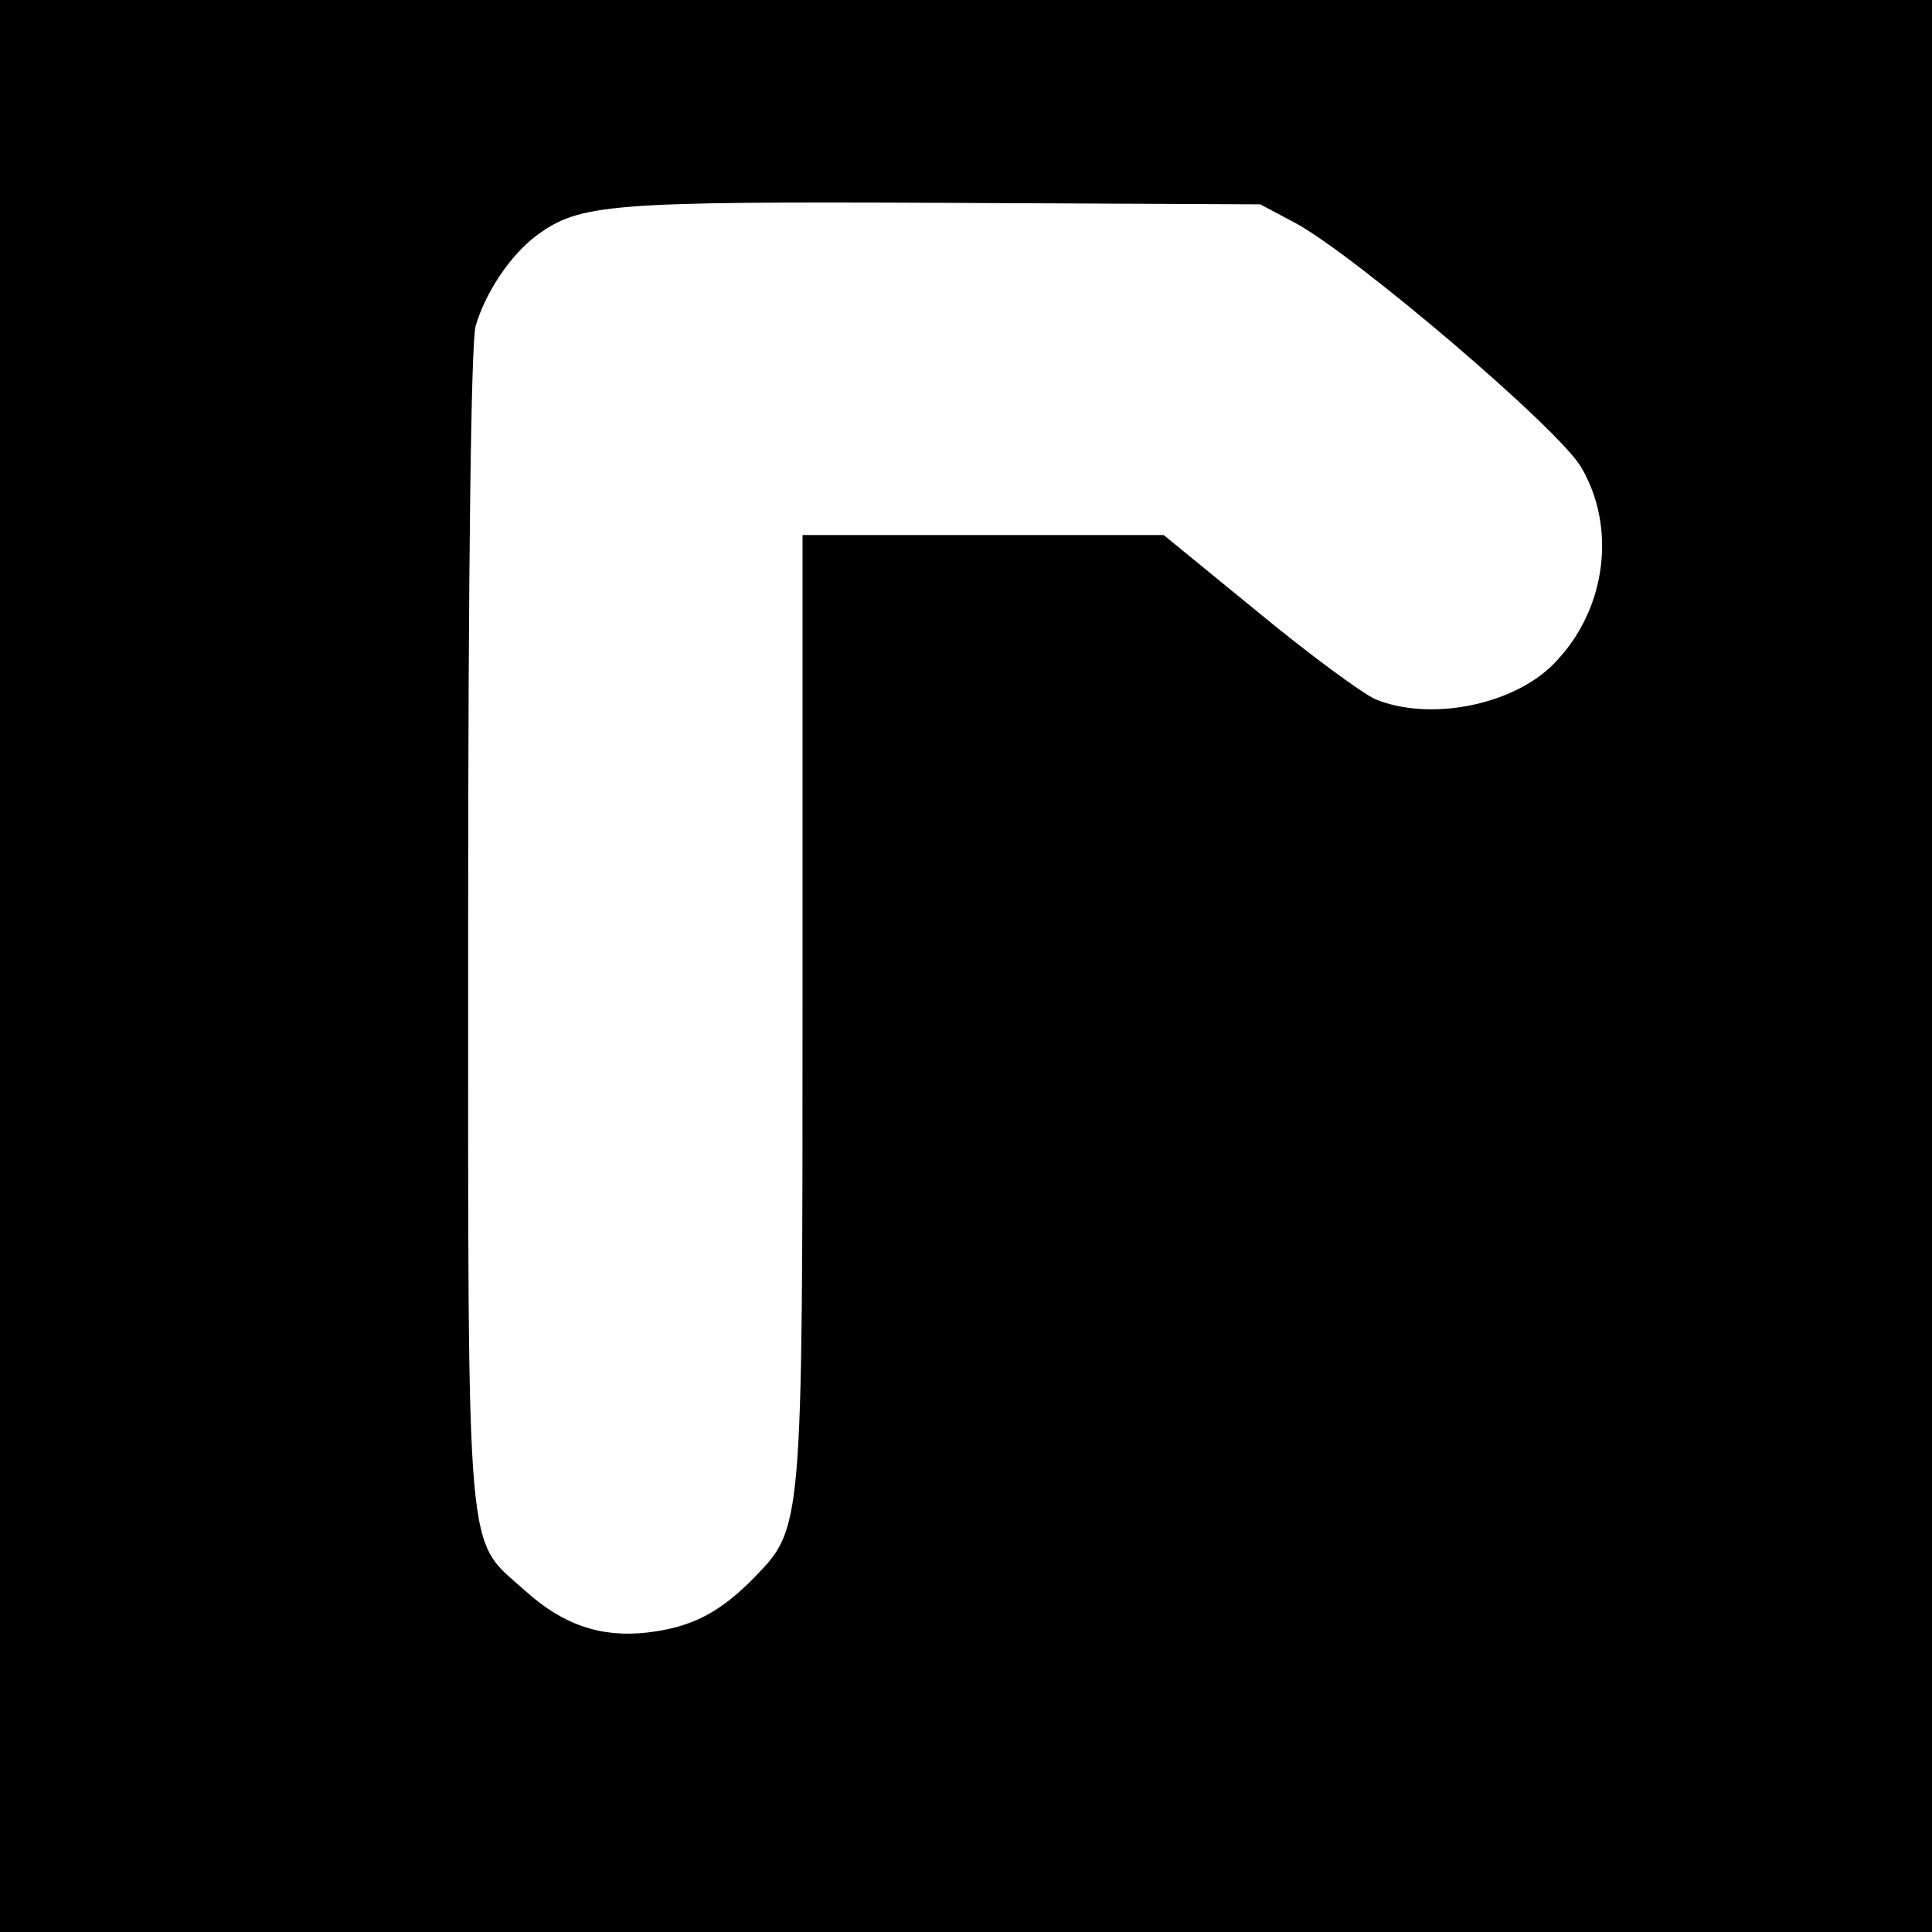
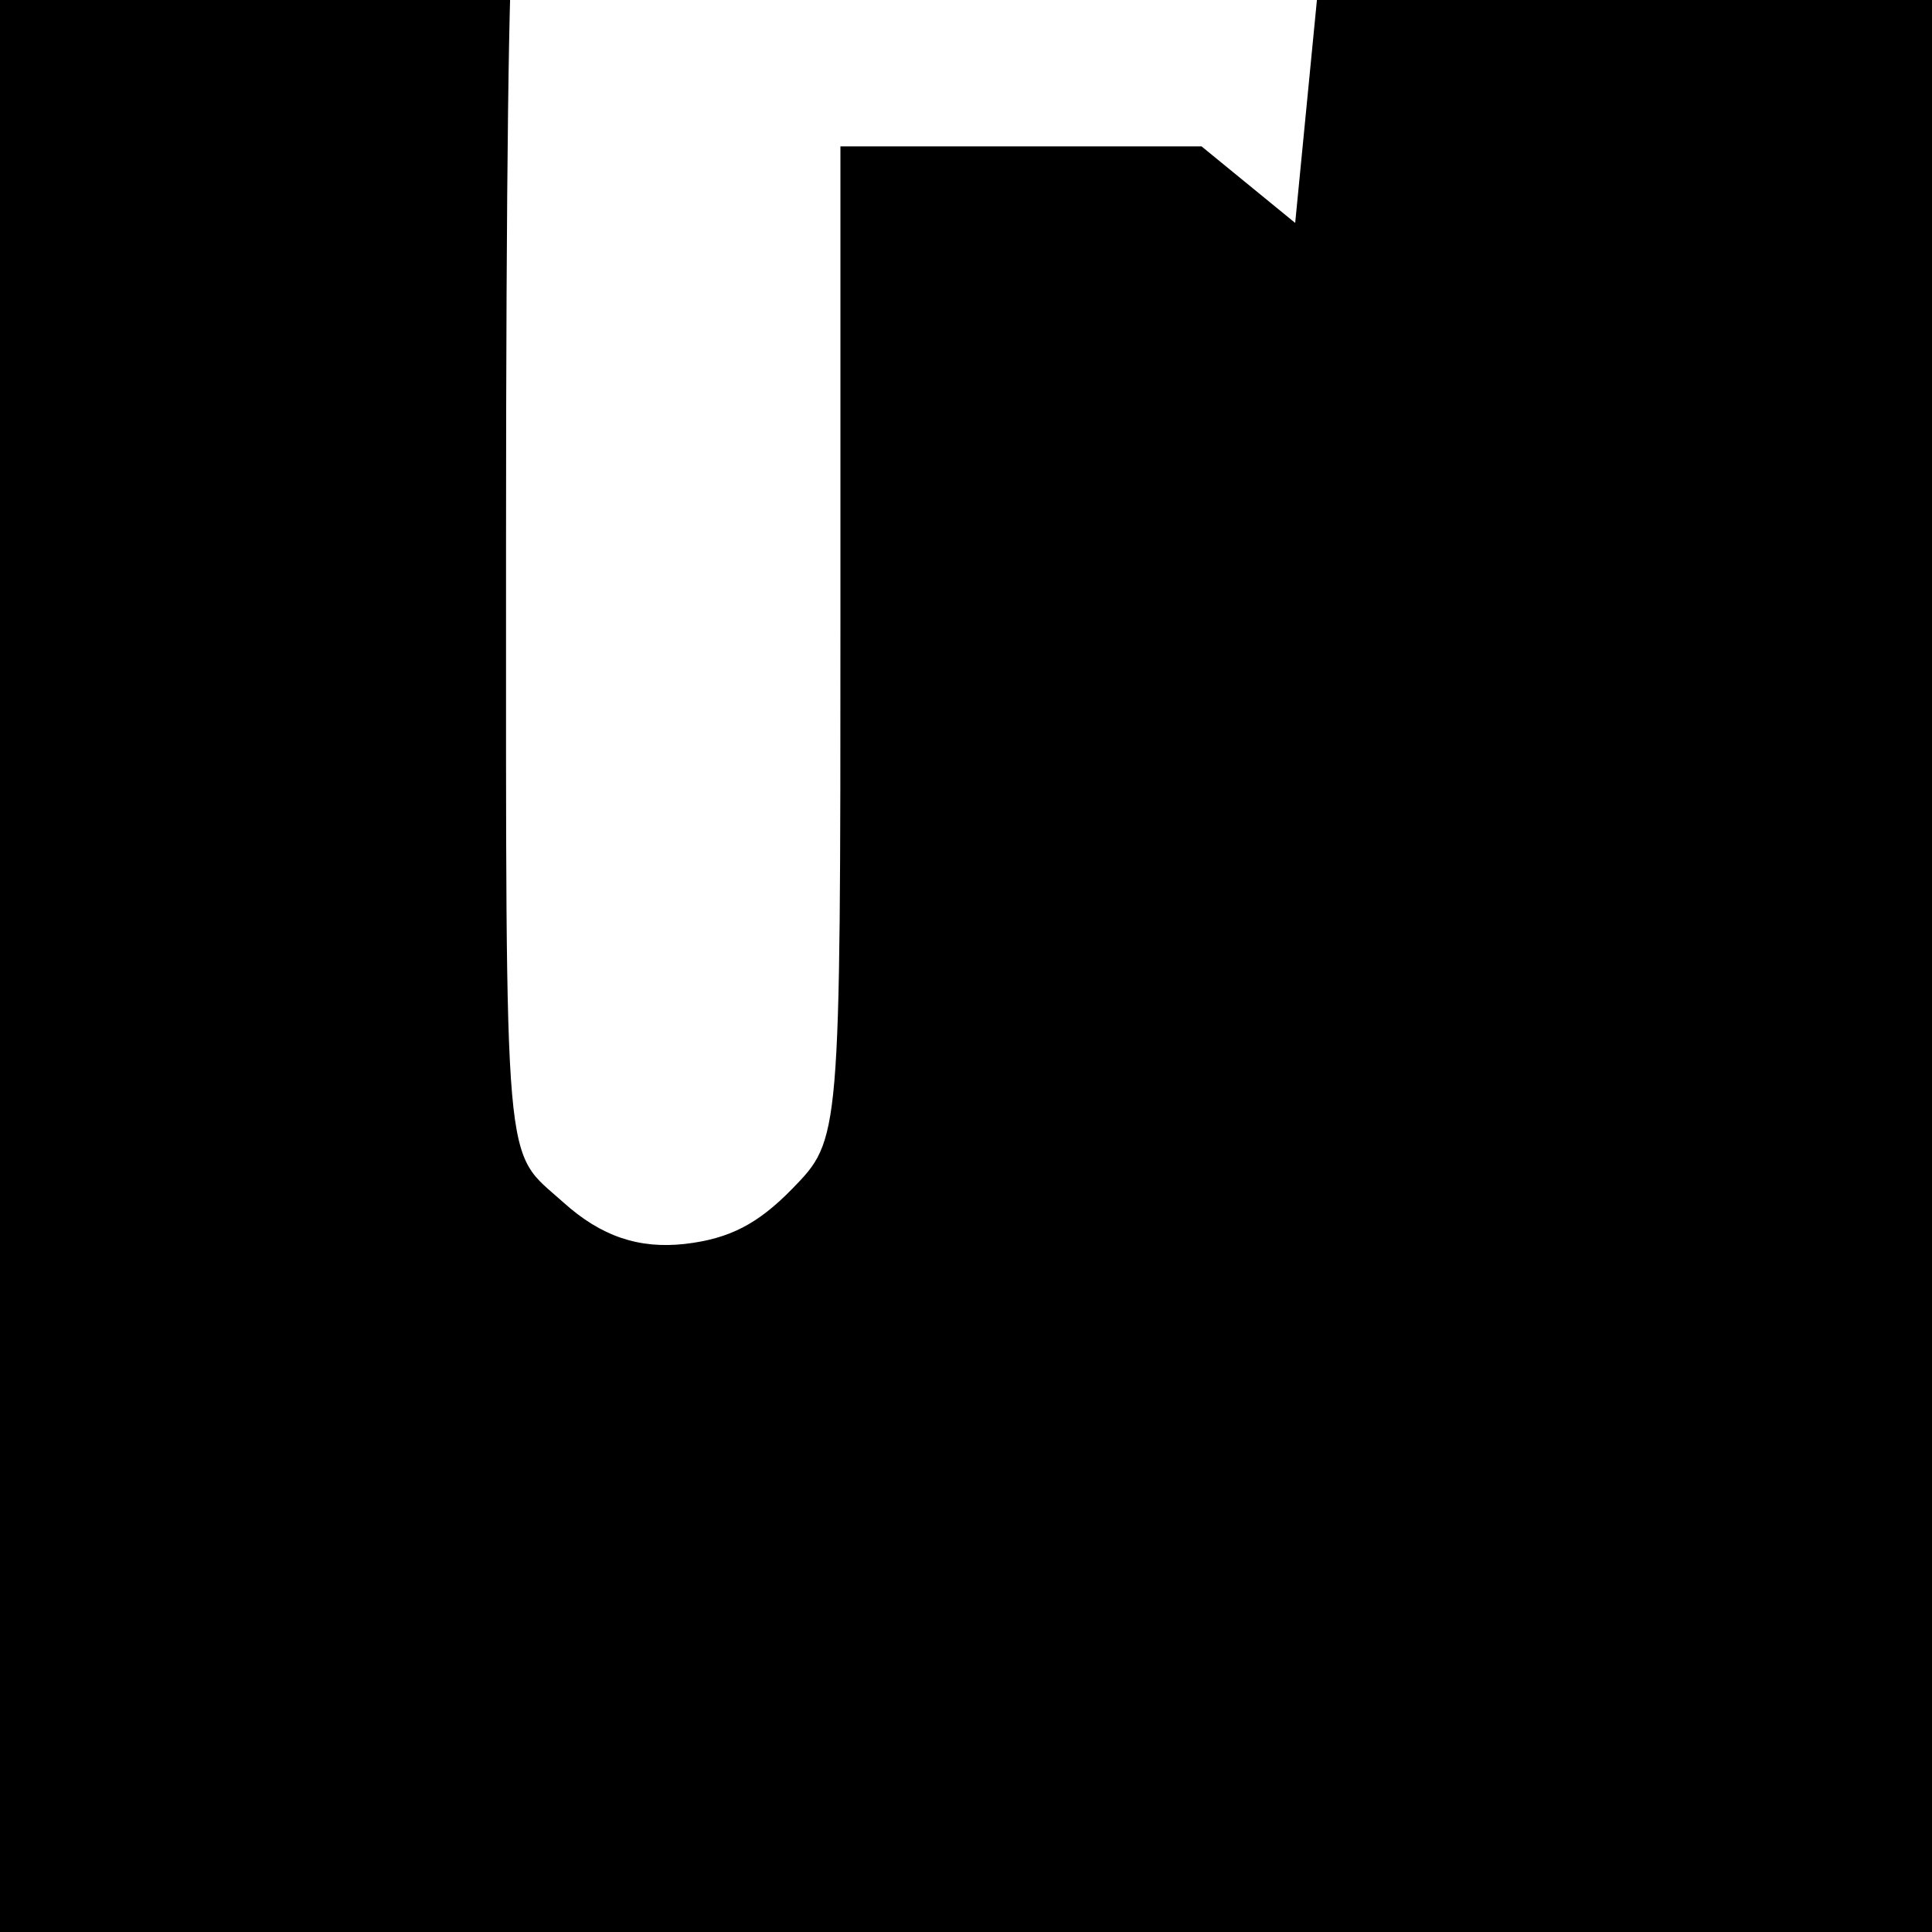
<svg xmlns="http://www.w3.org/2000/svg" version="1.0" width="260pt" height="260pt" viewBox="0 0 260 260" preserveAspectRatio="xMidYMid meet">
  <g transform="translate(0,260) scale(0.1,-0.1)" fill="#000000" stroke="none">
-     <path d="M0 1300 l0 -1300 1300 0 1300 0 0 1300 0 1300 -1300 0 -1300 0 0 -1300z m1743 1000 c80 -43 355 -277 385 -329 47 -80 34 -188 -32 -259 -53 -60 -170 -84 -245 -53 -18 8 -90 61 -159 118 l-126 103 -243 0 -243 0 0 -633 c0 -706 0 -703 -65 -770 -46 -47 -84 -67 -144 -74 -62 -7 -113 10 -164 56 -81 73 -77 19 -77 891 0 489 4 788 10 811 13 45 47 96 82 122 58 43 99 46 548 44 l426 -2 47 -25z" />
+     <path d="M0 1300 l0 -1300 1300 0 1300 0 0 1300 0 1300 -1300 0 -1300 0 0 -1300z m1743 1000 l-126 103 -243 0 -243 0 0 -633 c0 -706 0 -703 -65 -770 -46 -47 -84 -67 -144 -74 -62 -7 -113 10 -164 56 -81 73 -77 19 -77 891 0 489 4 788 10 811 13 45 47 96 82 122 58 43 99 46 548 44 l426 -2 47 -25z" />
  </g>
</svg>